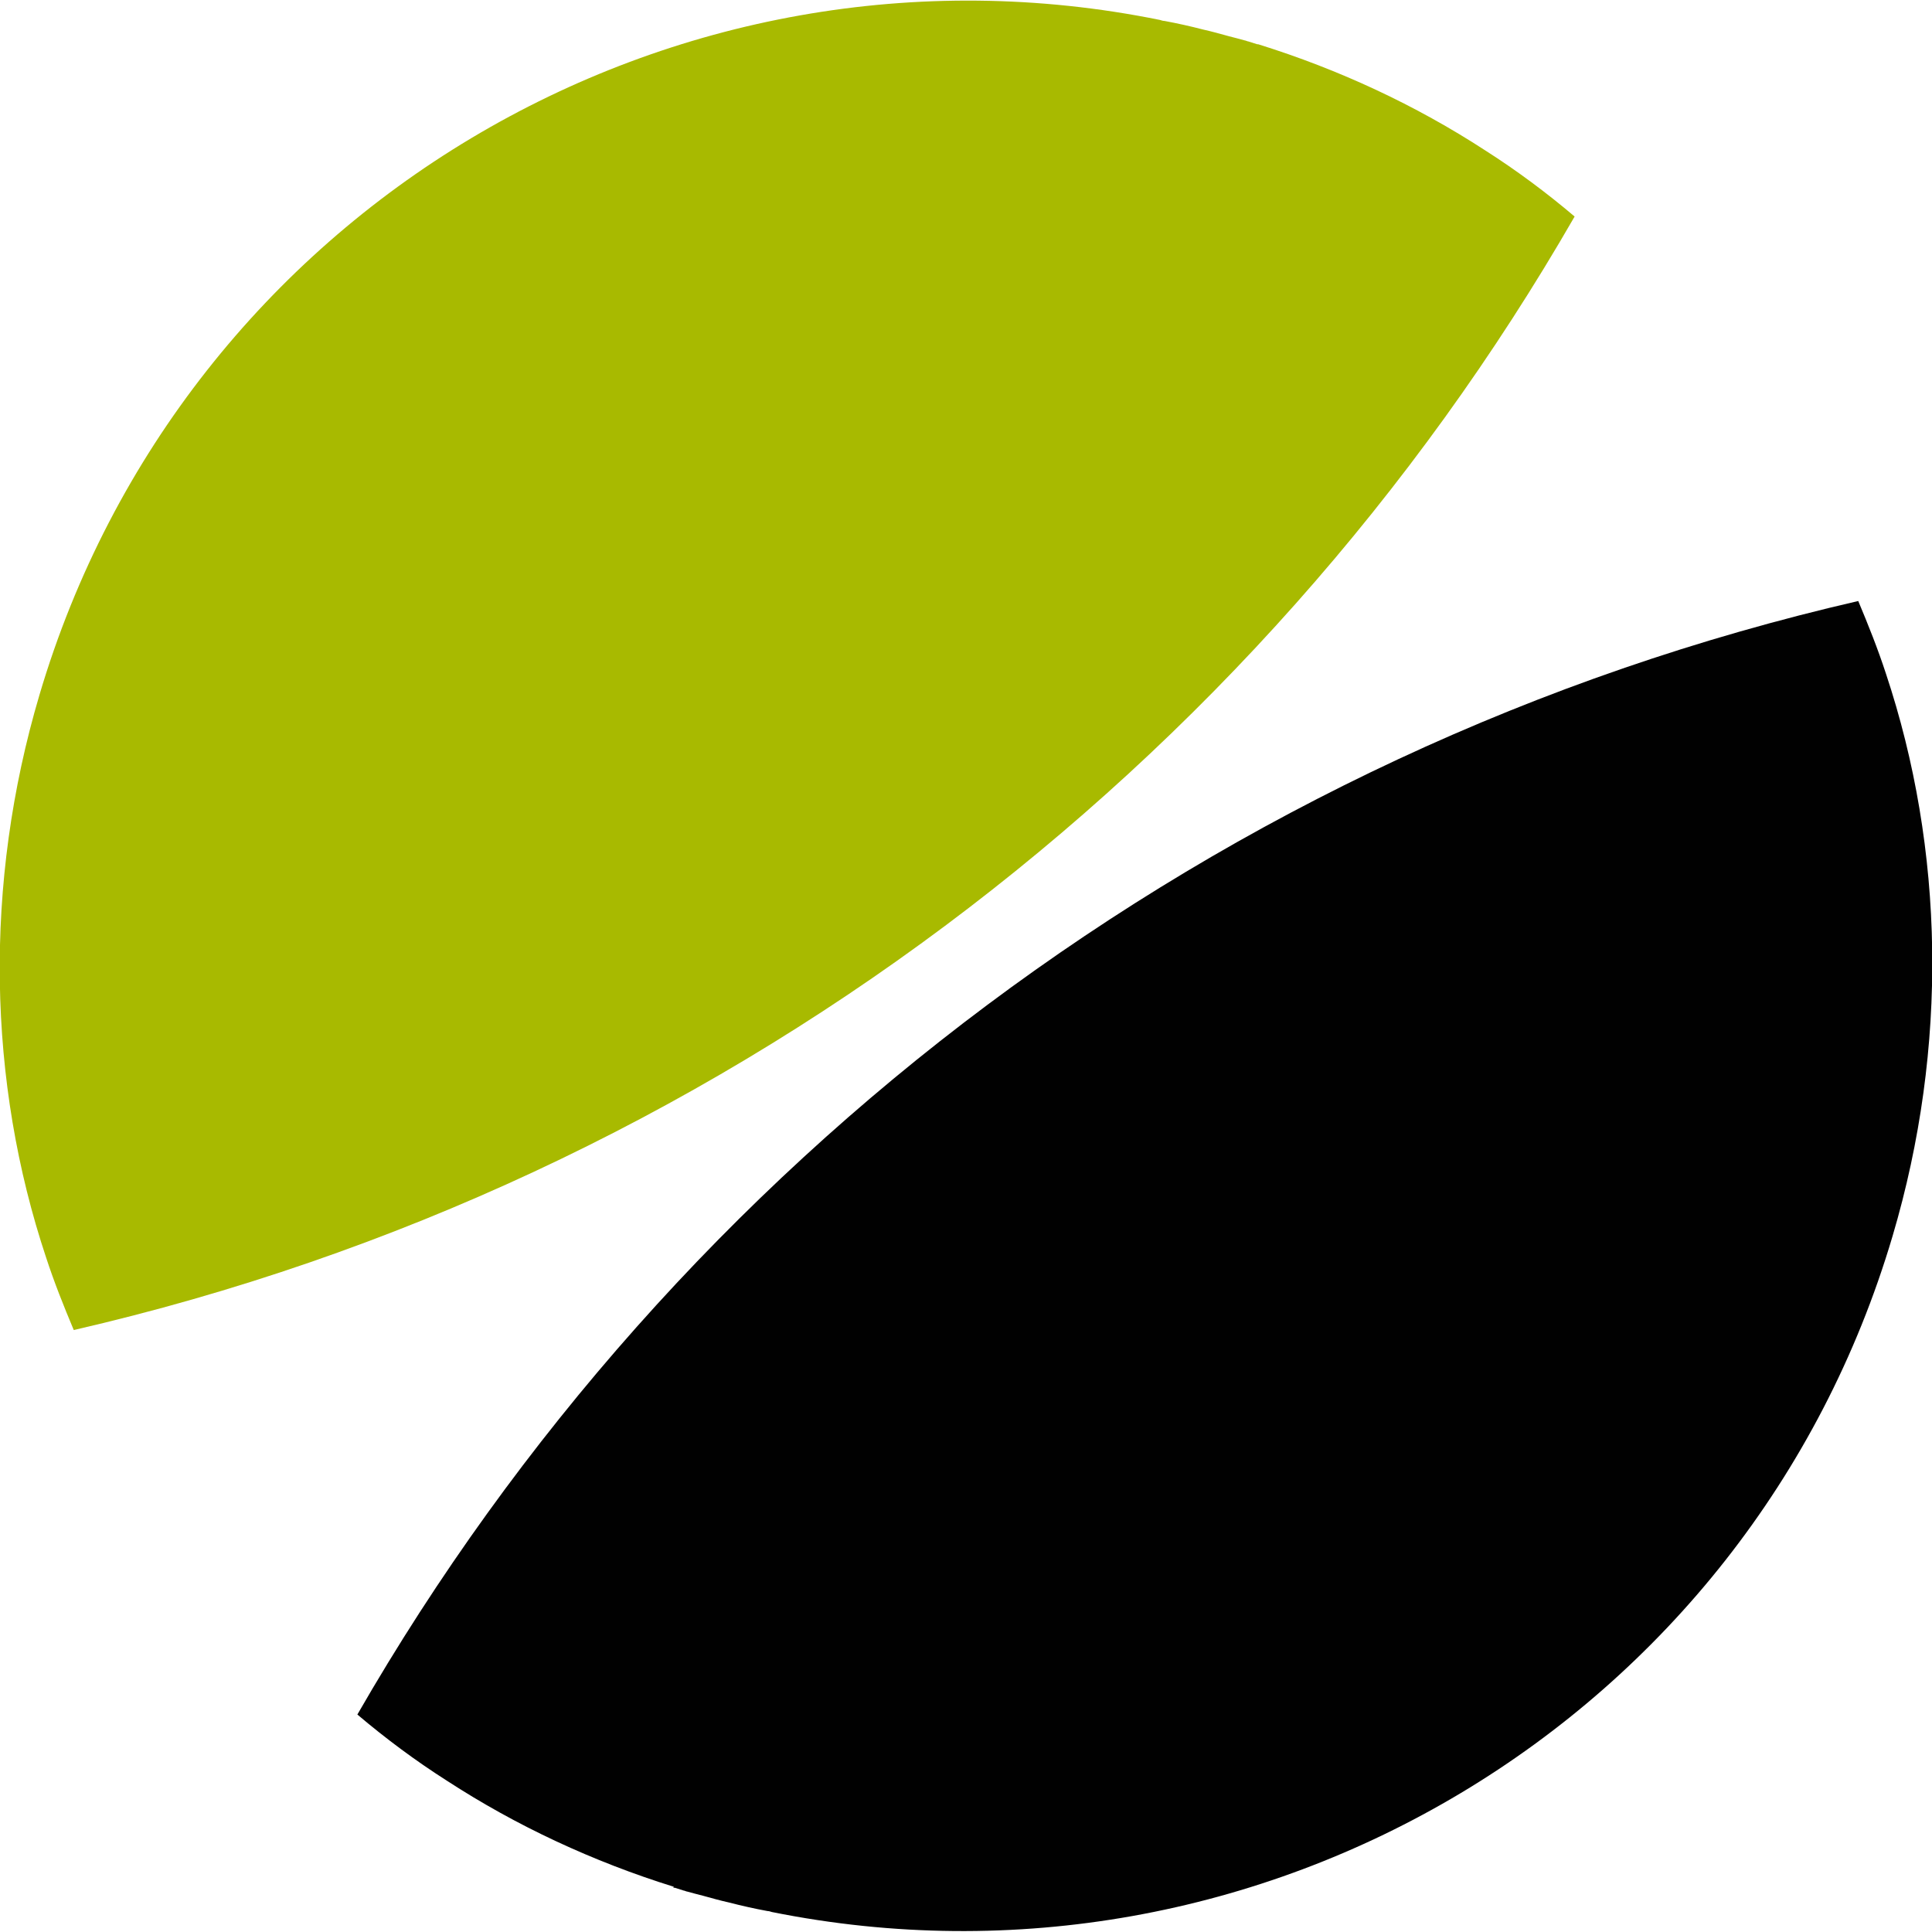
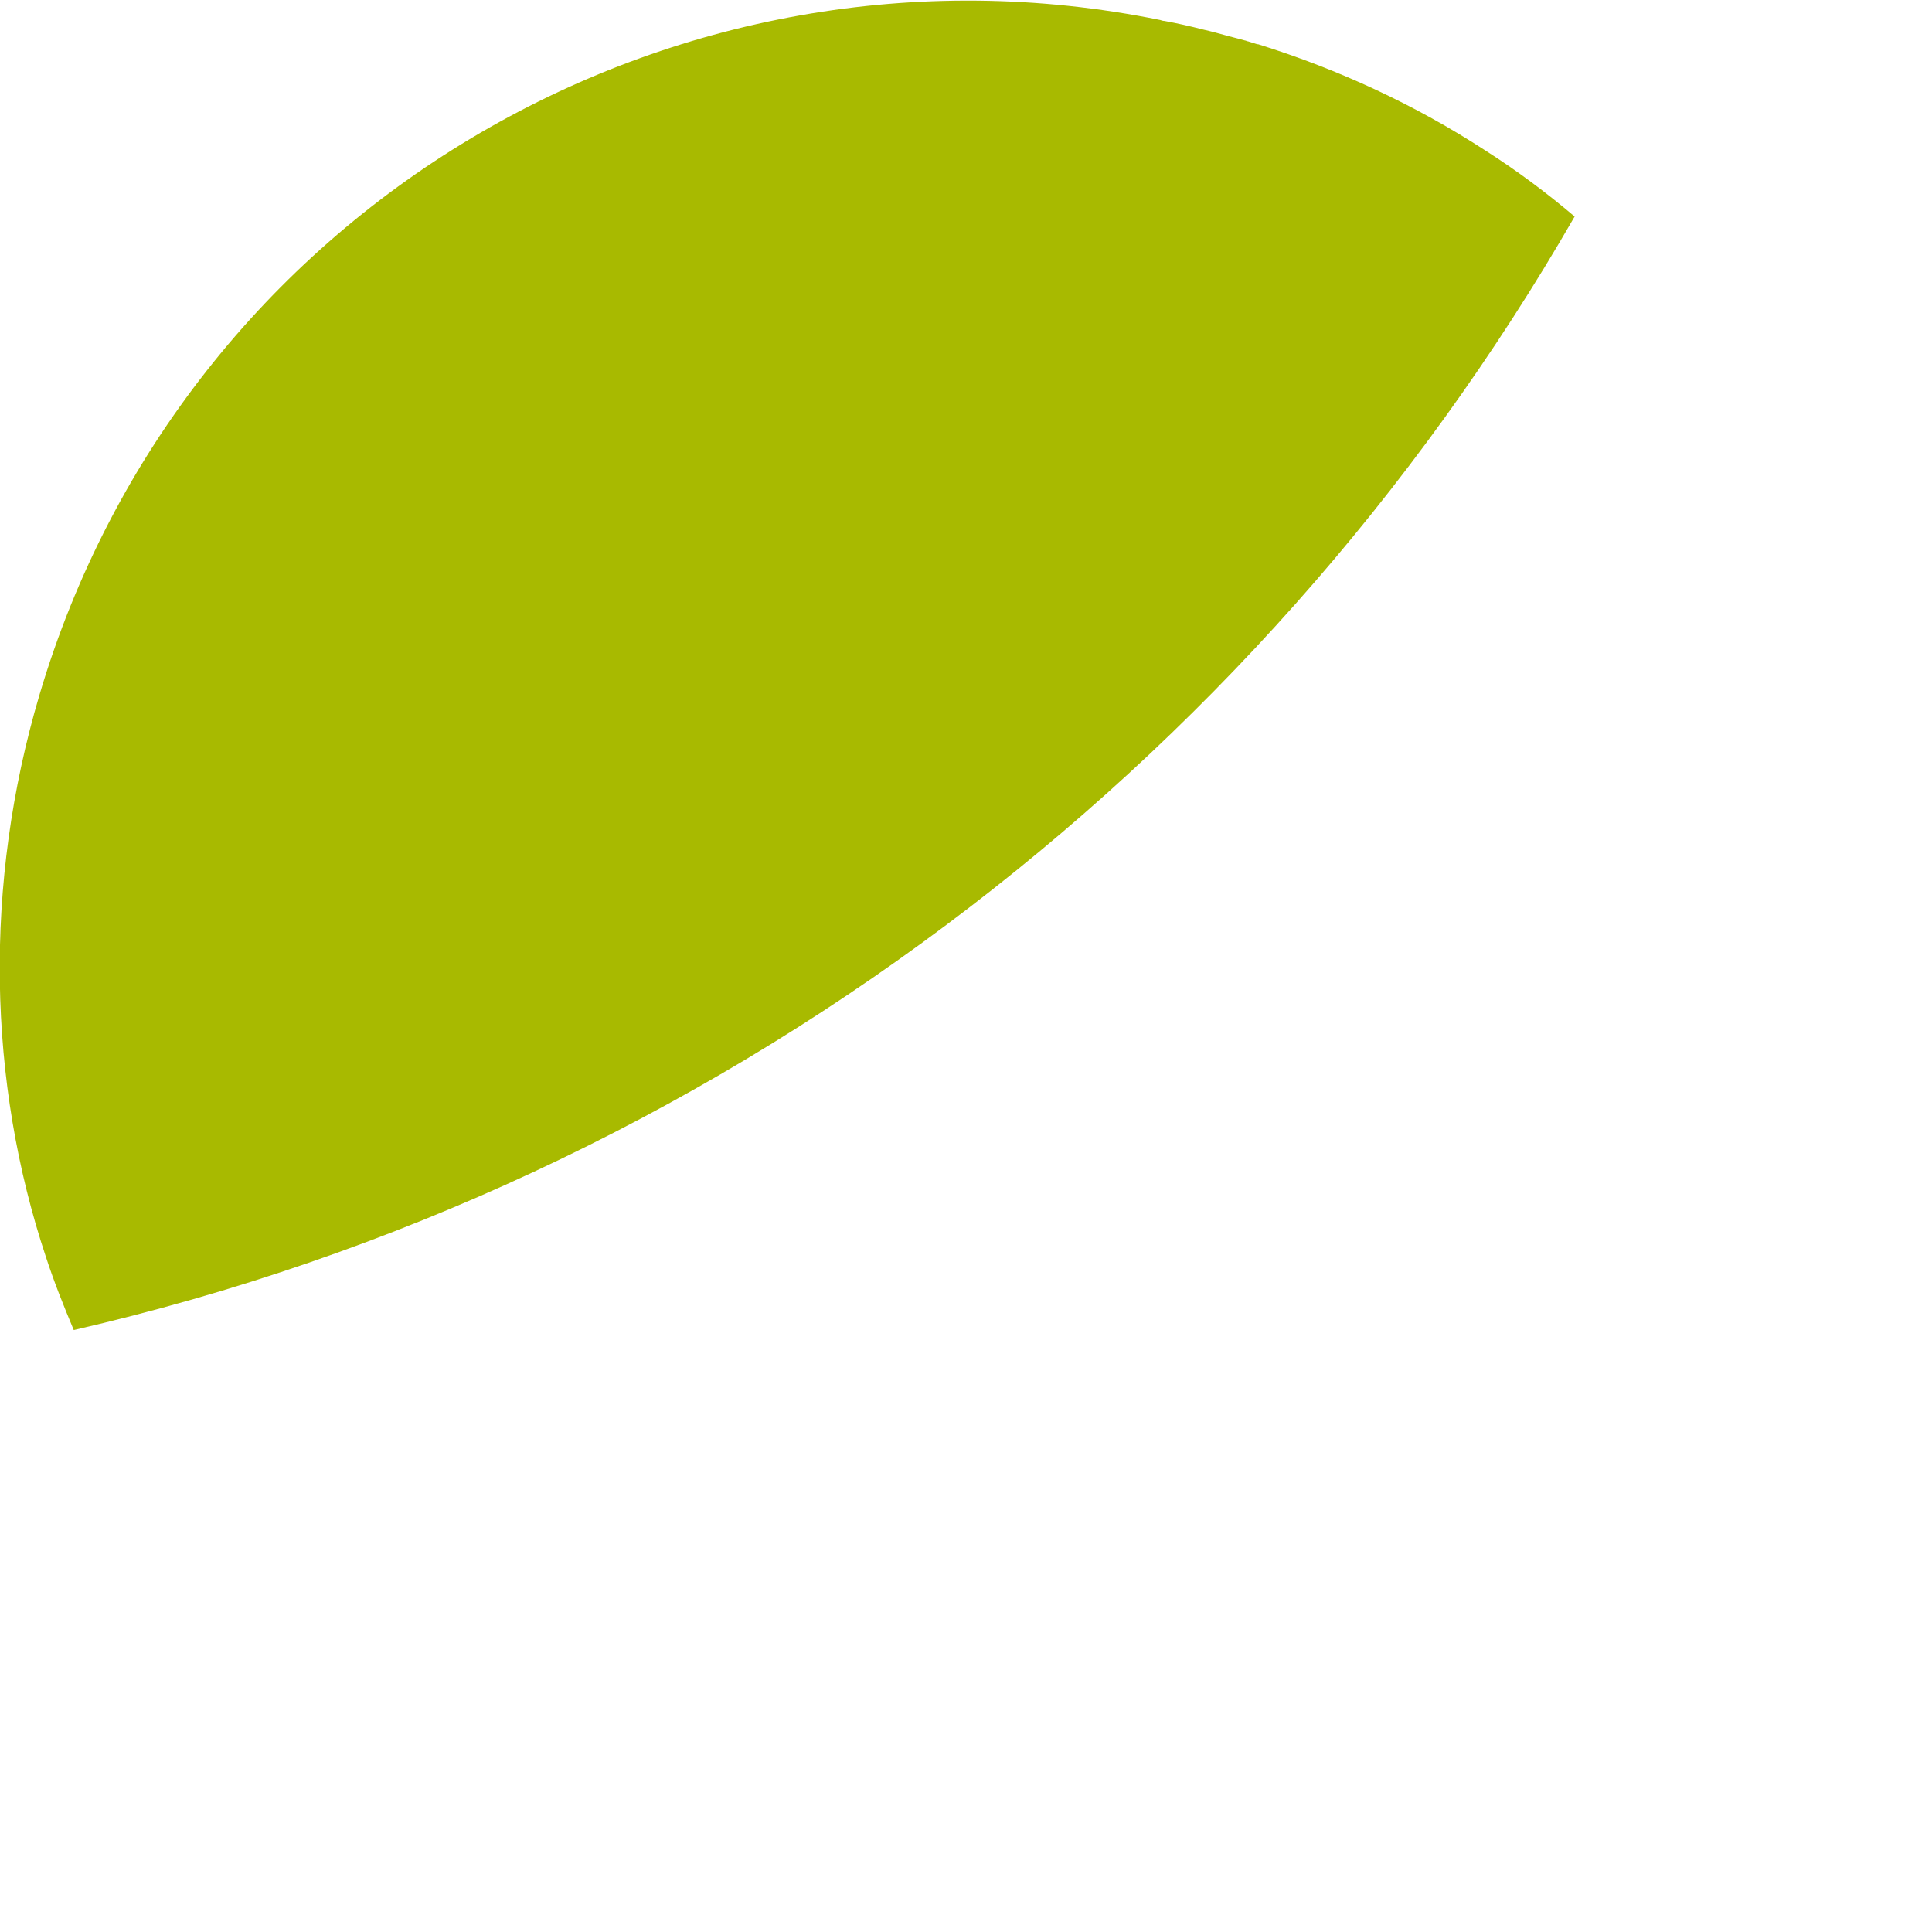
<svg xmlns="http://www.w3.org/2000/svg" id="Calque_1" data-name="Calque 1" viewBox="0 0 40.6 40.6">
  <defs>
    <style> .cls-1 { fill: #010101; } .cls-1, .cls-2 { stroke-width: 0px; } .cls-2 { fill: #a8ba00; } </style>
  </defs>
-   <path class="cls-1" d="m14.15,39.67s.02,0,.03,0c.06.02.13.04.19.06.02,0,.05.02.07.02.11.03.22.06.34.09.18.05.36.1.54.14.27.07.54.13.81.18.03,0,.06.01.09.02,10.24,2.06,20.53-4,23.55-14.2,1.18-3.98,1.09-8.14-.14-11.83-.17-.52-.37-1.02-.58-1.52-13.47,3.1-24.83,11.74-31.54,23.4.59.5,1.22.97,1.88,1.39,1.46.95,3.07,1.7,4.77,2.23Z" />
  <path class="cls-2" d="m26.45.93s-.02,0-.03,0c-.06-.02-.13-.04-.19-.06-.02,0-.05-.02-.07-.02-.11-.03-.22-.06-.34-.09-.18-.05-.36-.1-.54-.14-.27-.07-.54-.13-.81-.18-.03,0-.06-.01-.09-.02C14.15-1.66,3.85,4.4.83,14.6c-1.18,3.98-1.09,8.14.14,11.83.17.52.37,1.02.58,1.52,13.47-3.1,24.83-11.74,31.54-23.4-.59-.5-1.22-.97-1.88-1.39-1.46-.95-3.07-1.7-4.77-2.23Z" />
</svg>